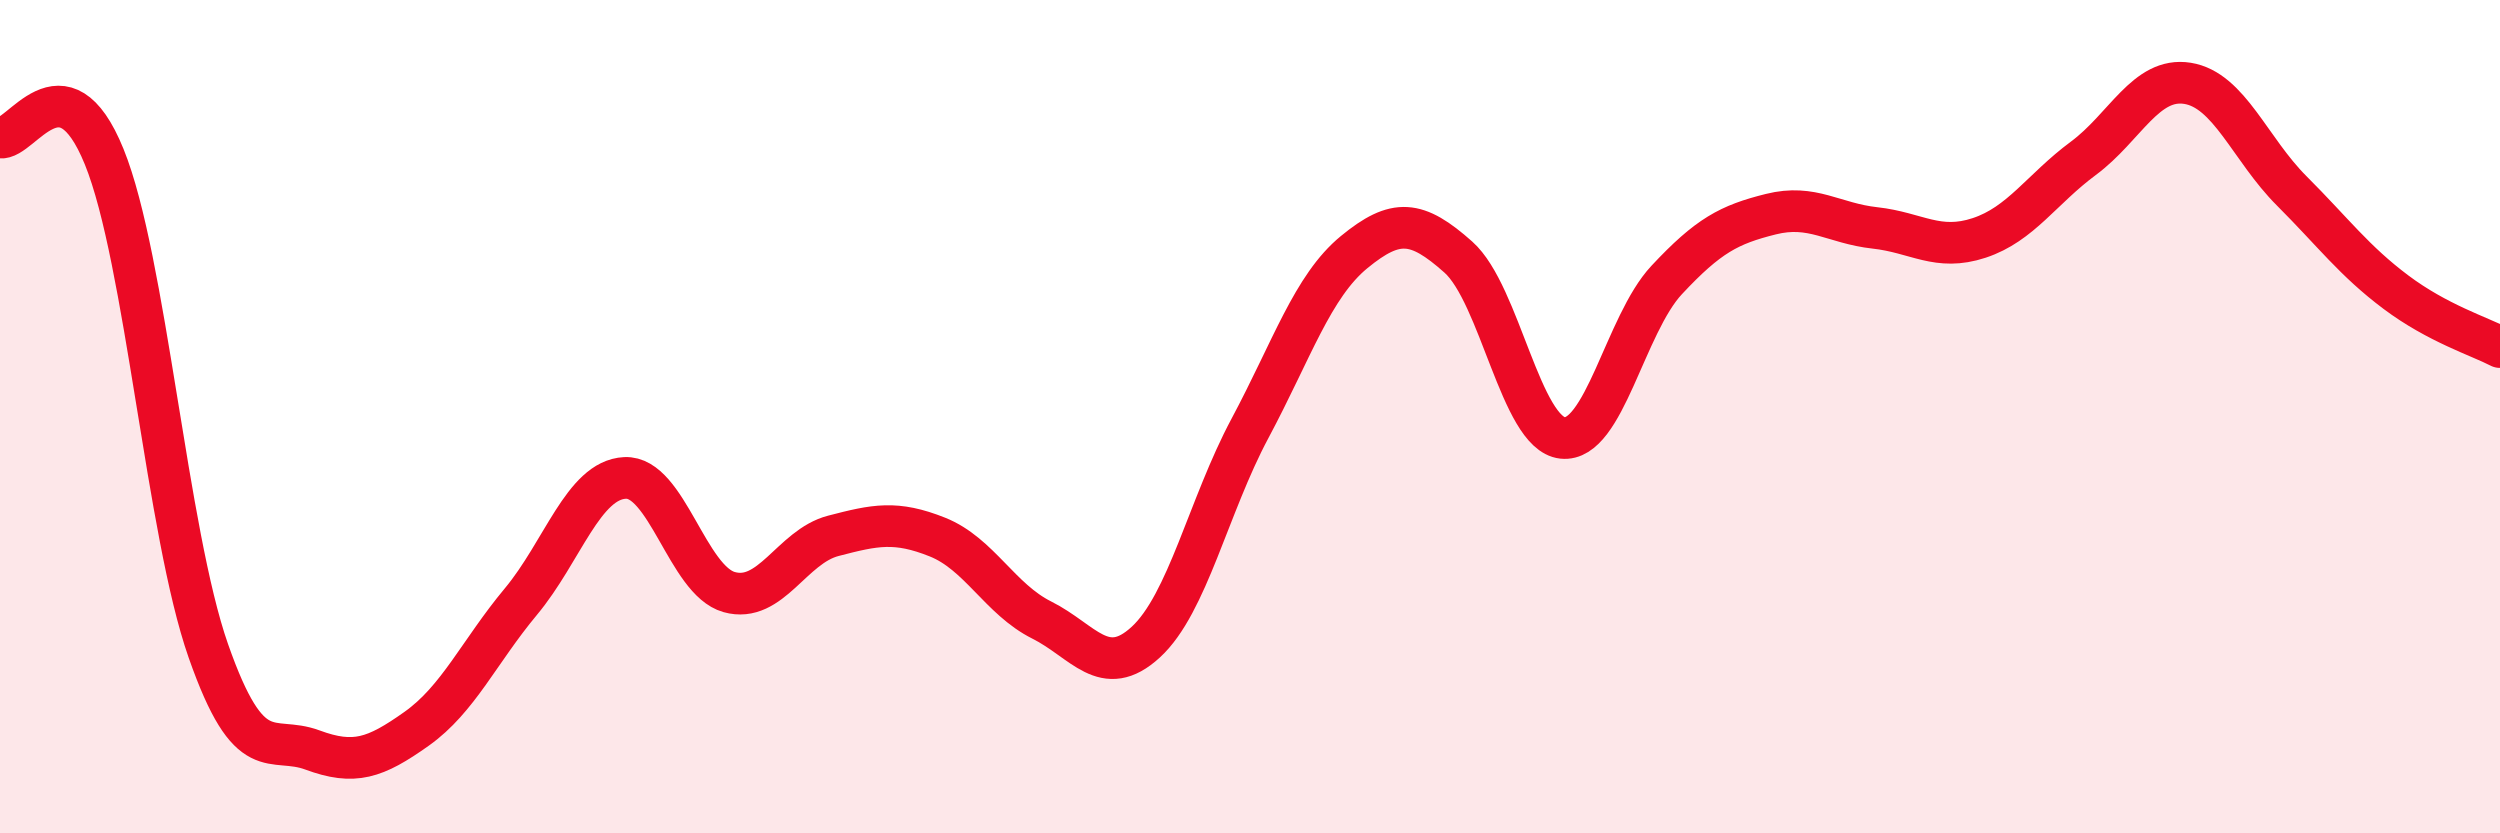
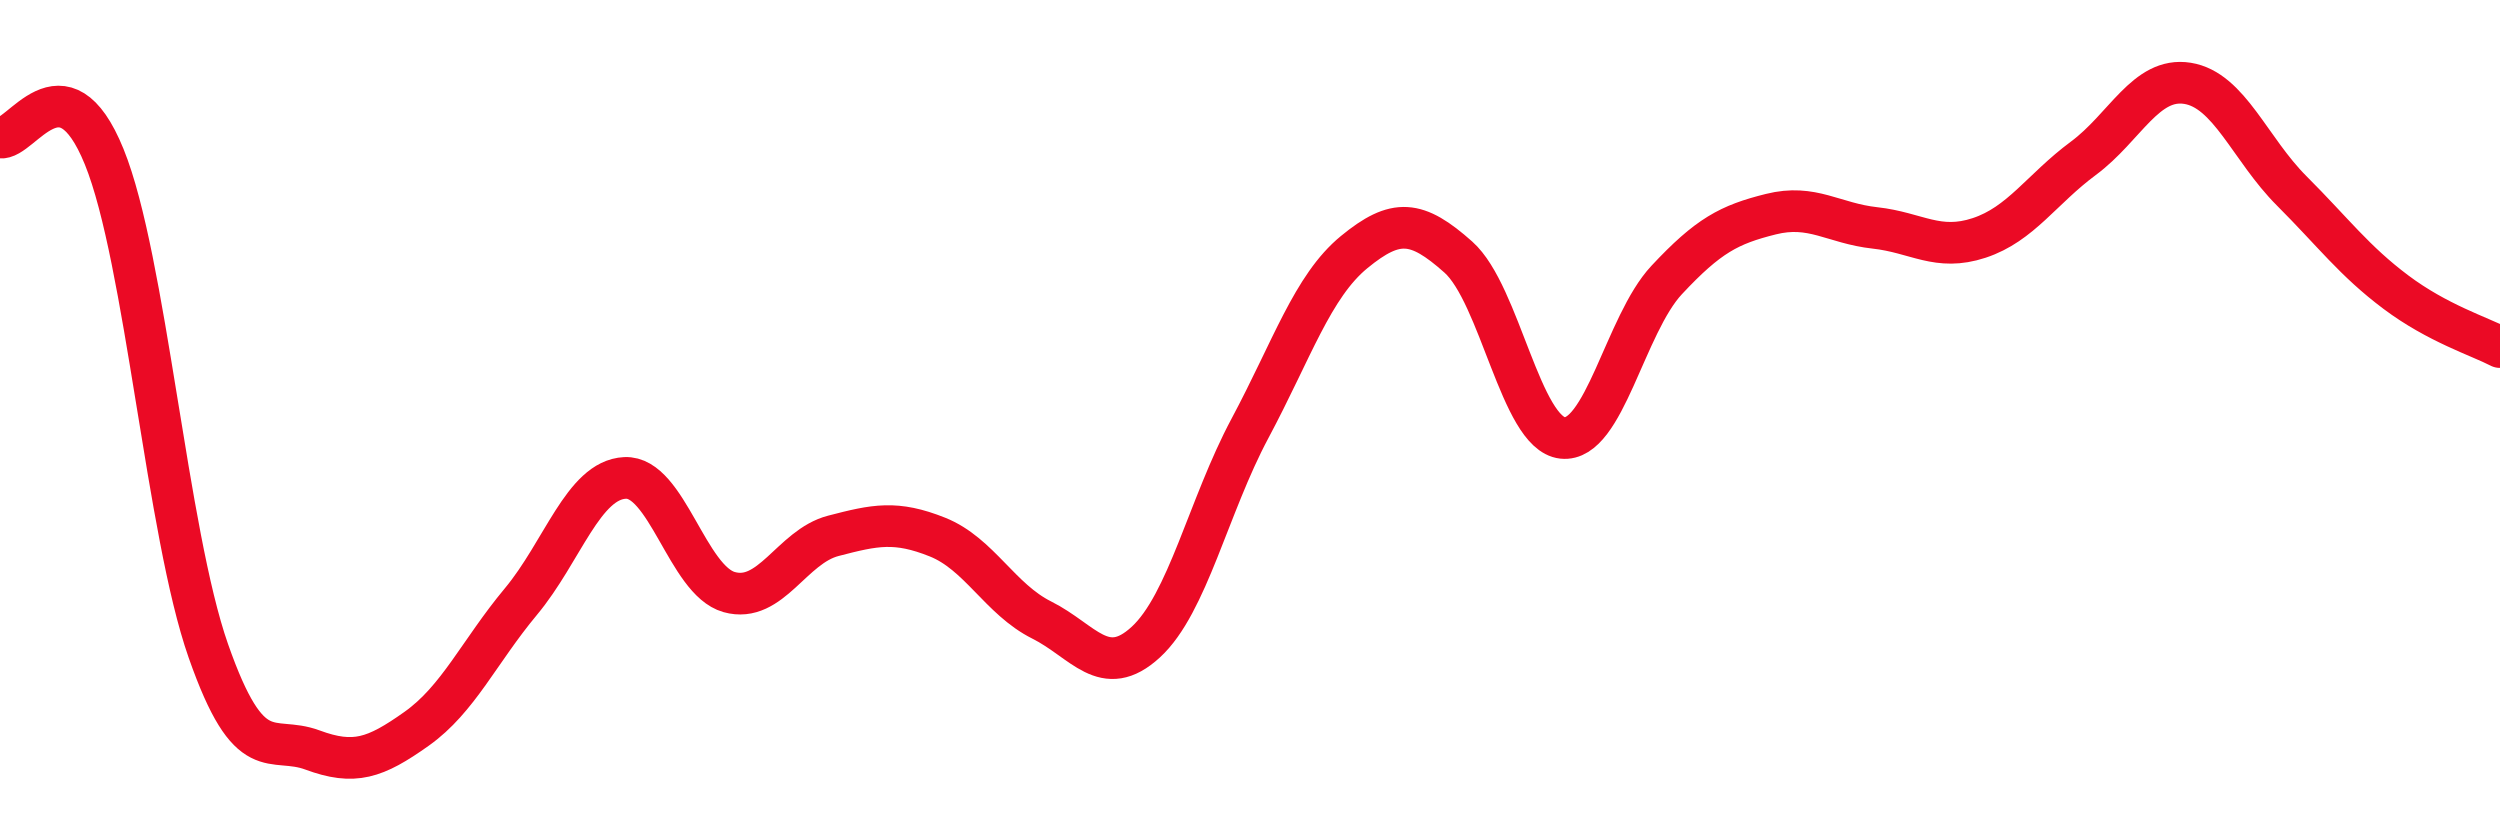
<svg xmlns="http://www.w3.org/2000/svg" width="60" height="20" viewBox="0 0 60 20">
-   <path d="M 0,3.3 C 0.5,3.39 1.5,1.3 2.5,3.76 C 3.5,6.22 4,12.77 5,15.62 C 6,18.47 6.5,17.63 7.5,18 C 8.5,18.37 9,18.2 10,17.49 C 11,16.78 11.5,15.64 12.5,14.44 C 13.5,13.24 14,11.52 15,11.47 C 16,11.42 16.5,13.93 17.5,14.21 C 18.5,14.49 19,13.12 20,12.86 C 21,12.6 21.5,12.49 22.5,12.89 C 23.5,13.29 24,14.38 25,14.88 C 26,15.38 26.5,16.33 27.5,15.41 C 28.5,14.49 29,12.15 30,10.28 C 31,8.41 31.5,6.87 32.5,6.05 C 33.5,5.23 34,5.28 35,6.17 C 36,7.06 36.5,10.4 37.5,10.51 C 38.5,10.62 39,7.79 40,6.72 C 41,5.65 41.5,5.39 42.5,5.14 C 43.5,4.89 44,5.36 45,5.47 C 46,5.58 46.5,6.04 47.5,5.71 C 48.5,5.38 49,4.54 50,3.8 C 51,3.06 51.5,1.84 52.5,2 C 53.5,2.16 54,3.58 55,4.58 C 56,5.58 56.5,6.26 57.5,7.01 C 58.5,7.76 59.5,8.07 60,8.33L60 20L0 20Z" fill="#EB0A25" opacity="0.1" stroke-linecap="round" stroke-linejoin="round" />
  <path d="M 0,3.3 C 0.5,3.39 1.5,1.3 2.5,3.76 C 3.5,6.22 4,12.77 5,15.62 C 6,18.47 6.5,17.63 7.5,18 C 8.5,18.37 9,18.2 10,17.49 C 11,16.78 11.5,15.64 12.5,14.44 C 13.5,13.24 14,11.52 15,11.47 C 16,11.42 16.5,13.93 17.5,14.21 C 18.5,14.49 19,13.12 20,12.86 C 21,12.6 21.5,12.49 22.5,12.89 C 23.5,13.29 24,14.38 25,14.88 C 26,15.38 26.5,16.33 27.5,15.41 C 28.5,14.49 29,12.15 30,10.28 C 31,8.41 31.5,6.87 32.5,6.05 C 33.5,5.23 34,5.28 35,6.17 C 36,7.06 36.5,10.4 37.5,10.51 C 38.5,10.62 39,7.79 40,6.72 C 41,5.65 41.5,5.39 42.5,5.14 C 43.5,4.89 44,5.36 45,5.47 C 46,5.58 46.5,6.04 47.5,5.71 C 48.5,5.38 49,4.54 50,3.8 C 51,3.06 51.5,1.84 52.5,2 C 53.5,2.16 54,3.58 55,4.58 C 56,5.58 56.5,6.26 57.5,7.01 C 58.5,7.76 59.5,8.07 60,8.33" stroke="#EB0A25" stroke-width="1" fill="none" stroke-linecap="round" stroke-linejoin="round" />
</svg>